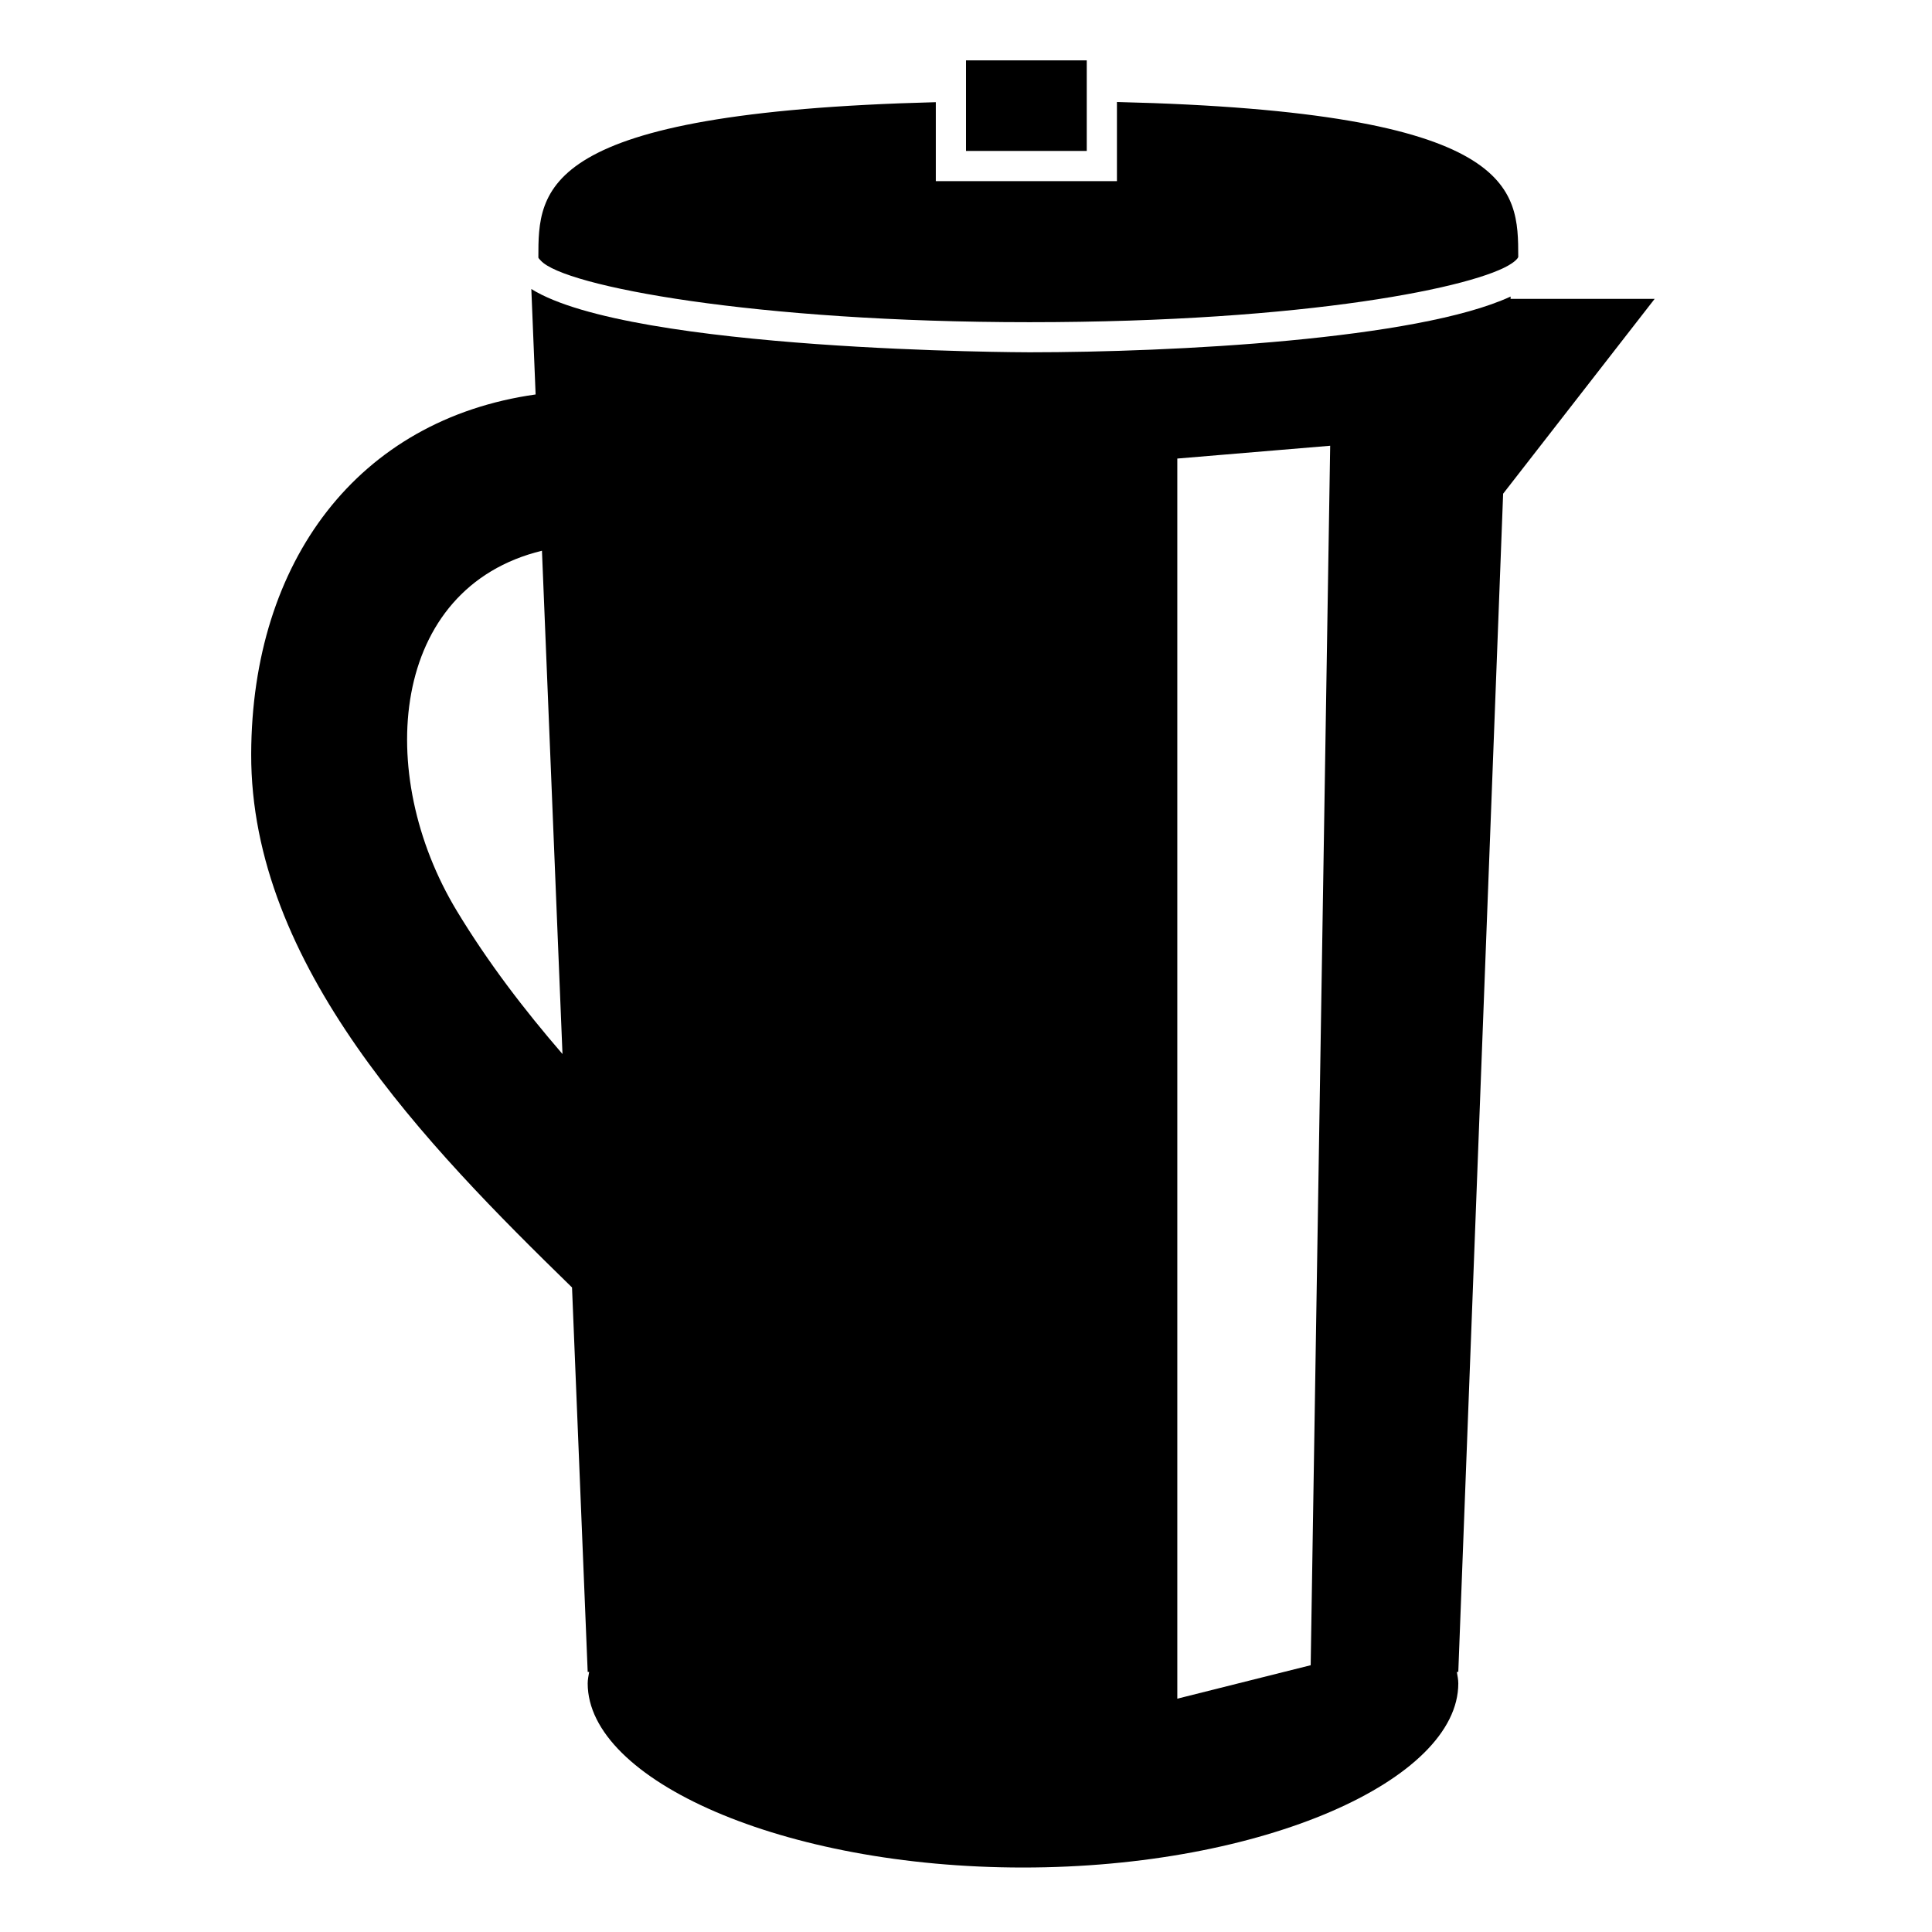
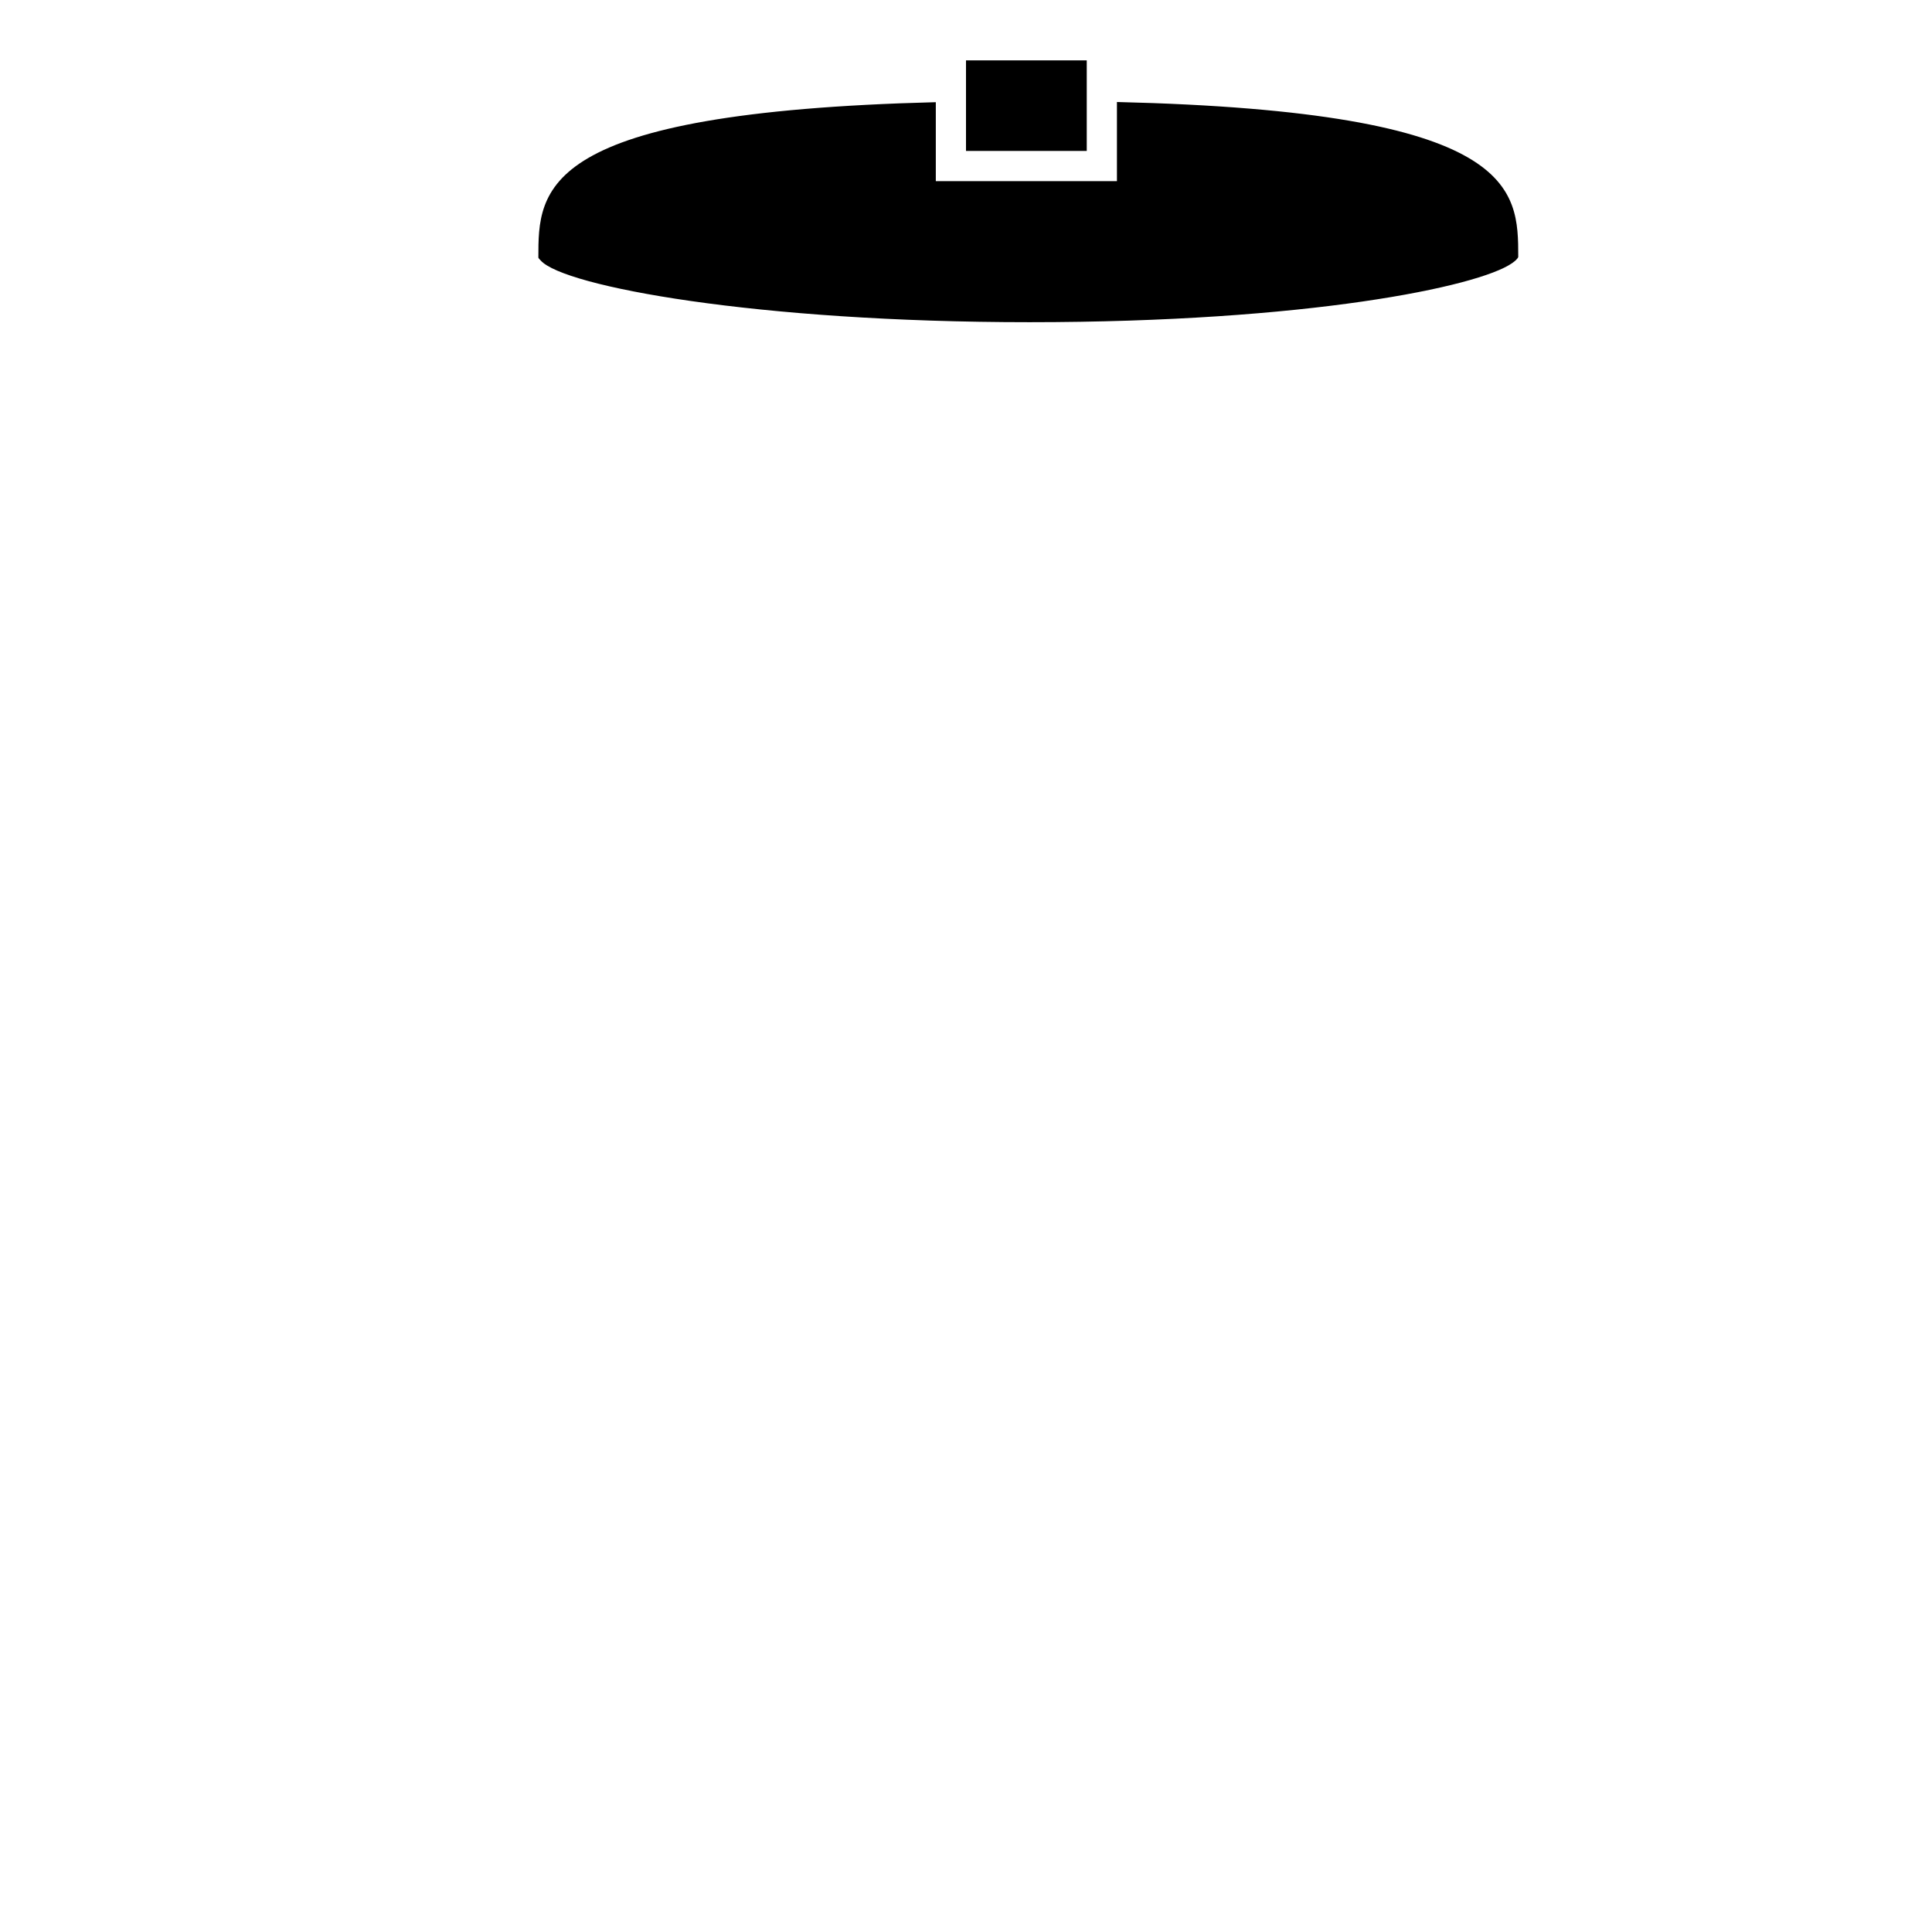
<svg xmlns="http://www.w3.org/2000/svg" version="1.1" id="Capa_1" x="0px" y="0px" width="64px" height="64px" viewBox="0 0 64 64" style="enable-background:new 0 0 64 64;" xml:space="preserve">
  <g>
-     <path d="M8.321,24.972c-0.024,7.001,5.808,12.978,10.628,17.677l0.519,12.736h0.048c-0.021,0.127-0.048,0.253-0.048,0.381   c0,3.196,6.456,6.098,14.42,6.098c7.964,0,14.42-2.903,14.42-6.098c0-0.129-0.027-0.255-0.048-0.381h0.048l1.485-39.03l5.02-6.455   h-4.774l0.003-0.077c-3.089,1.429-11.195,1.847-15.937,1.847c-0.151,0-13.182-0.028-16.504-2.096l0.142,3.493   C11.856,13.897,8.342,18.593,8.321,24.972z M39,50.363V15.19l5.064-0.424l-0.587,36.688l-0.059,3.709l-0.888,0.222L39,56.271   v-0.884V50.363z M17.953,18.244l0.68,16.672c-1.277-1.479-2.467-3.034-3.497-4.736C12.38,25.627,12.917,19.468,17.953,18.244z" />
    <path d="M17.834,8.534c0.013,0.032,0.051,0.065,0.08,0.098c0.765,0.854,7.122,2.041,16.19,2.041c9.221,0,14.855-1.174,15.979-1.951   c0.106-0.073,0.186-0.144,0.211-0.209C50.291,6.256,50.289,3.696,37,3.379V6h-1h-5V3.385C17.841,3.722,17.834,6.269,17.834,8.534z" />
    <polygon points="36,3.361 36,2.862 36,2.362 36,2 32,2 32,2.365 32,2.865 32,3.365 32,5 36,5  " />
  </g>
</svg>